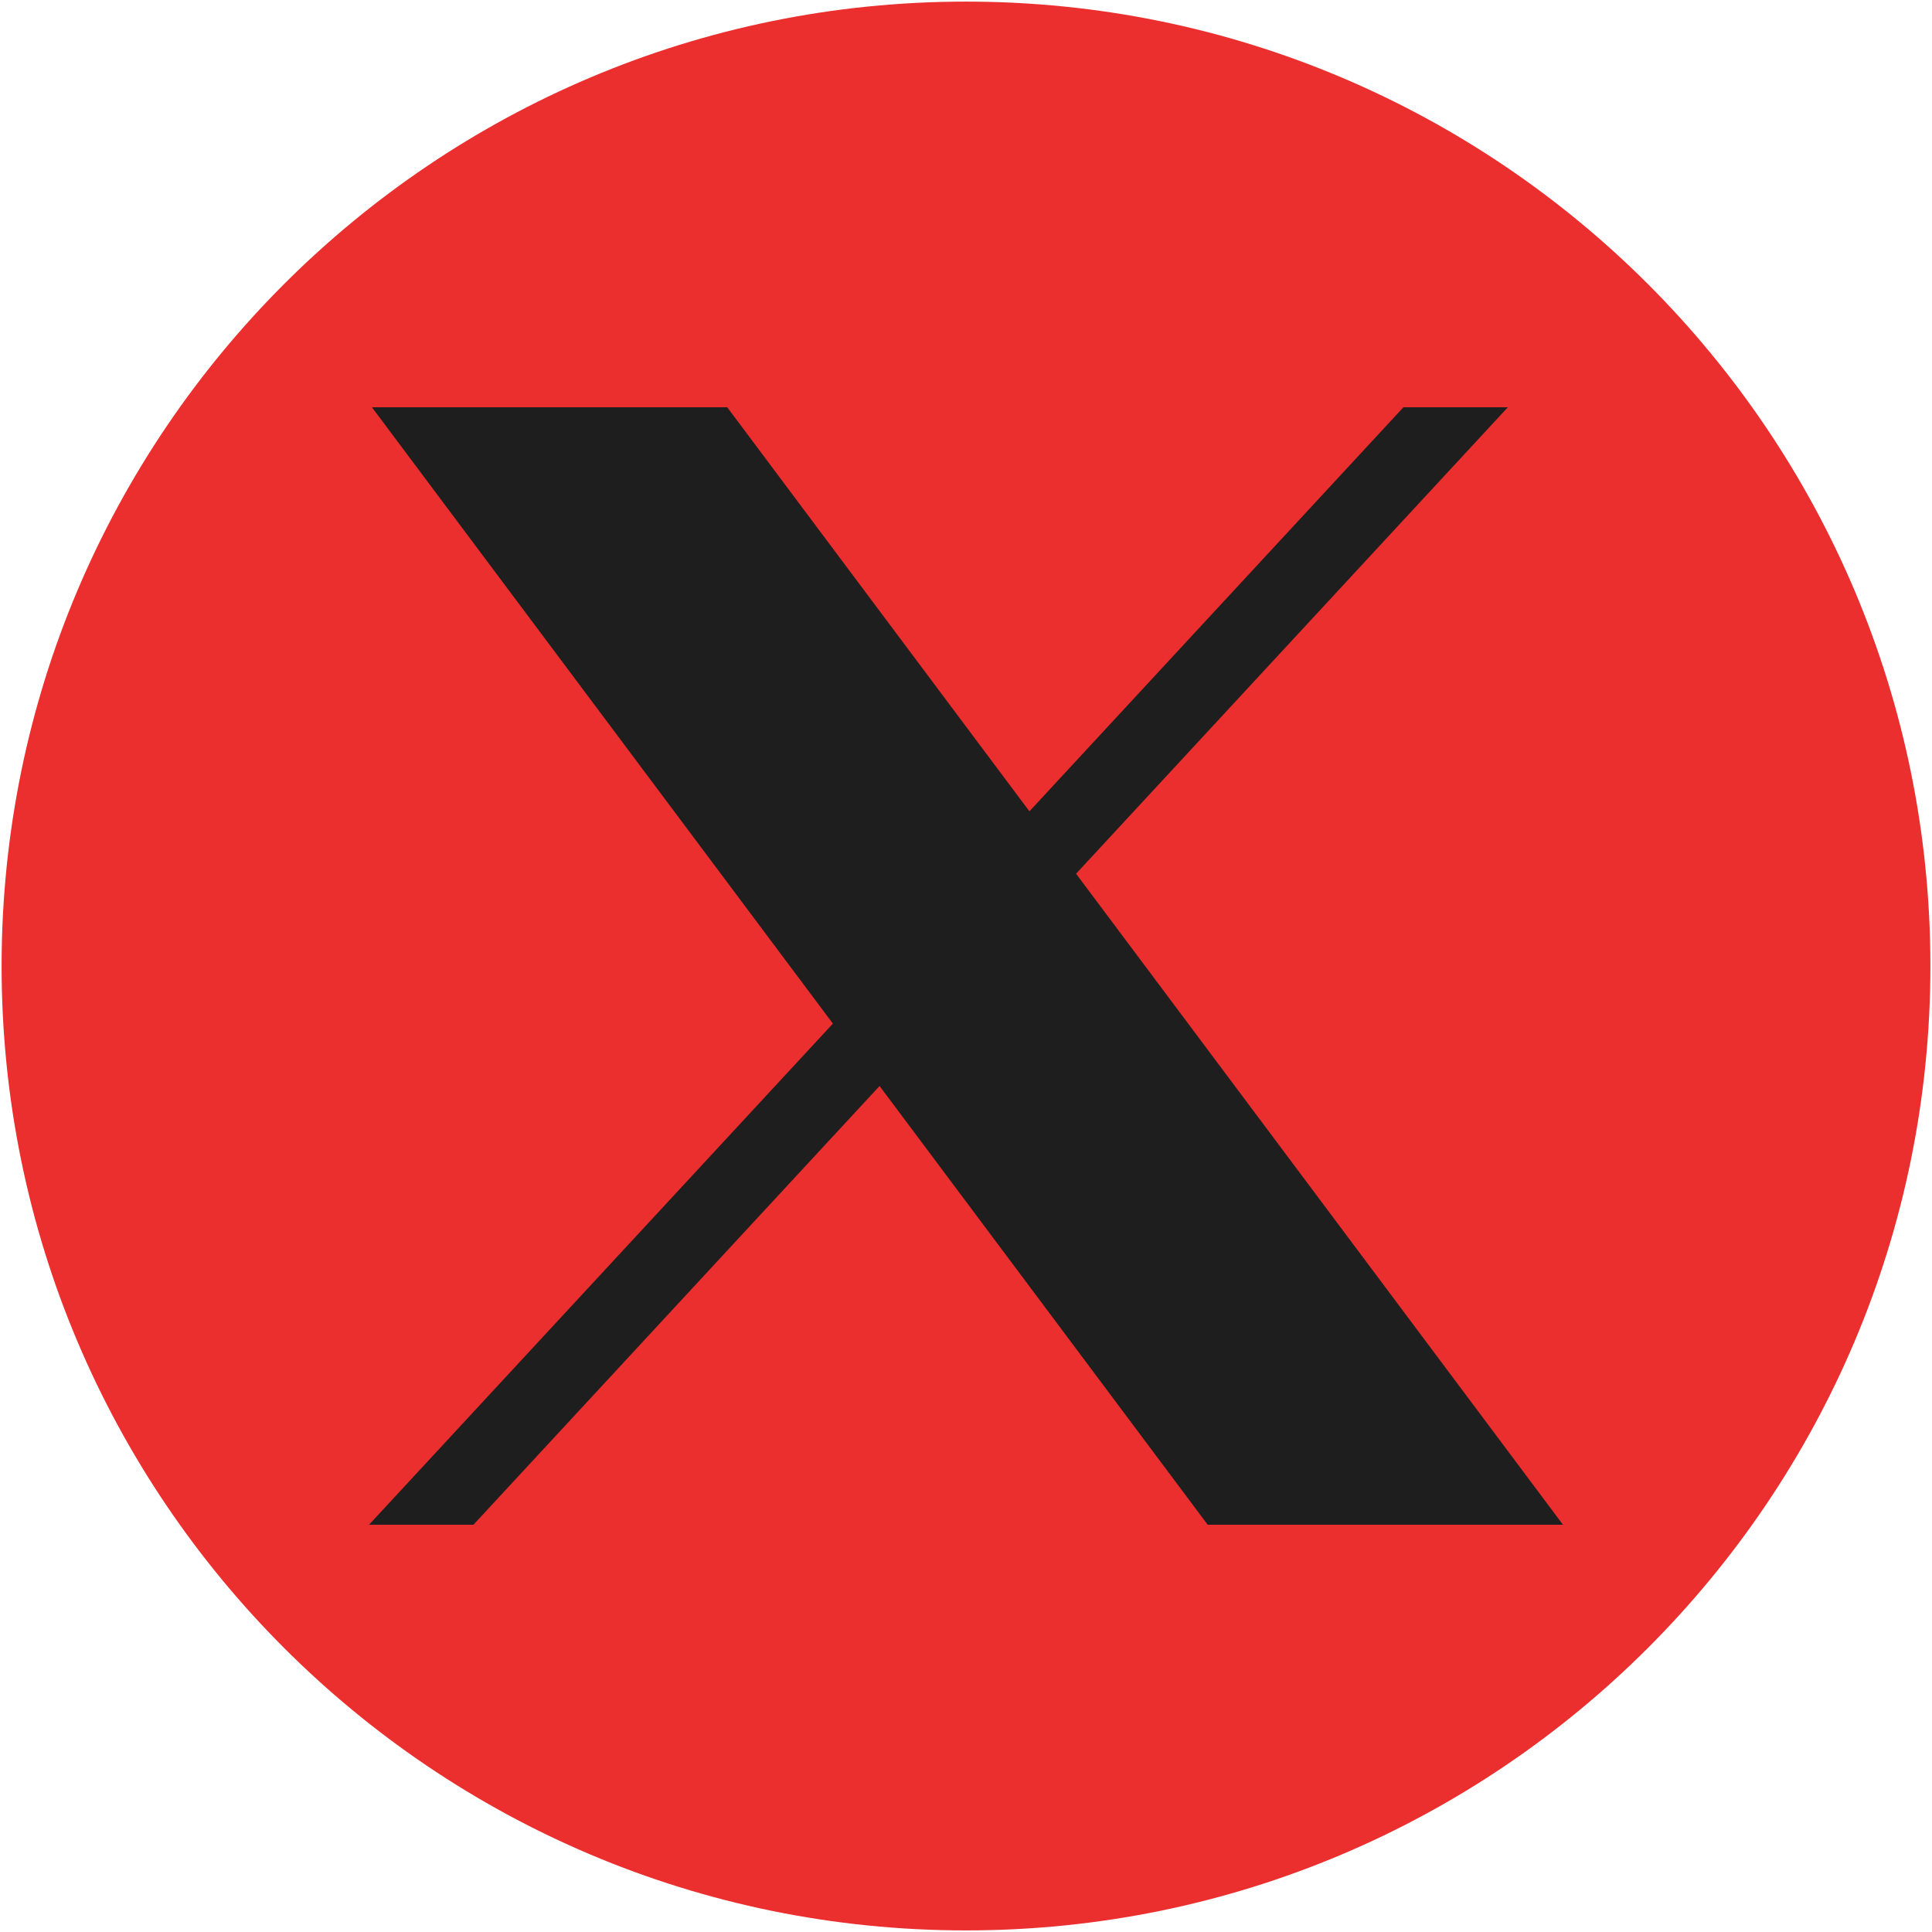
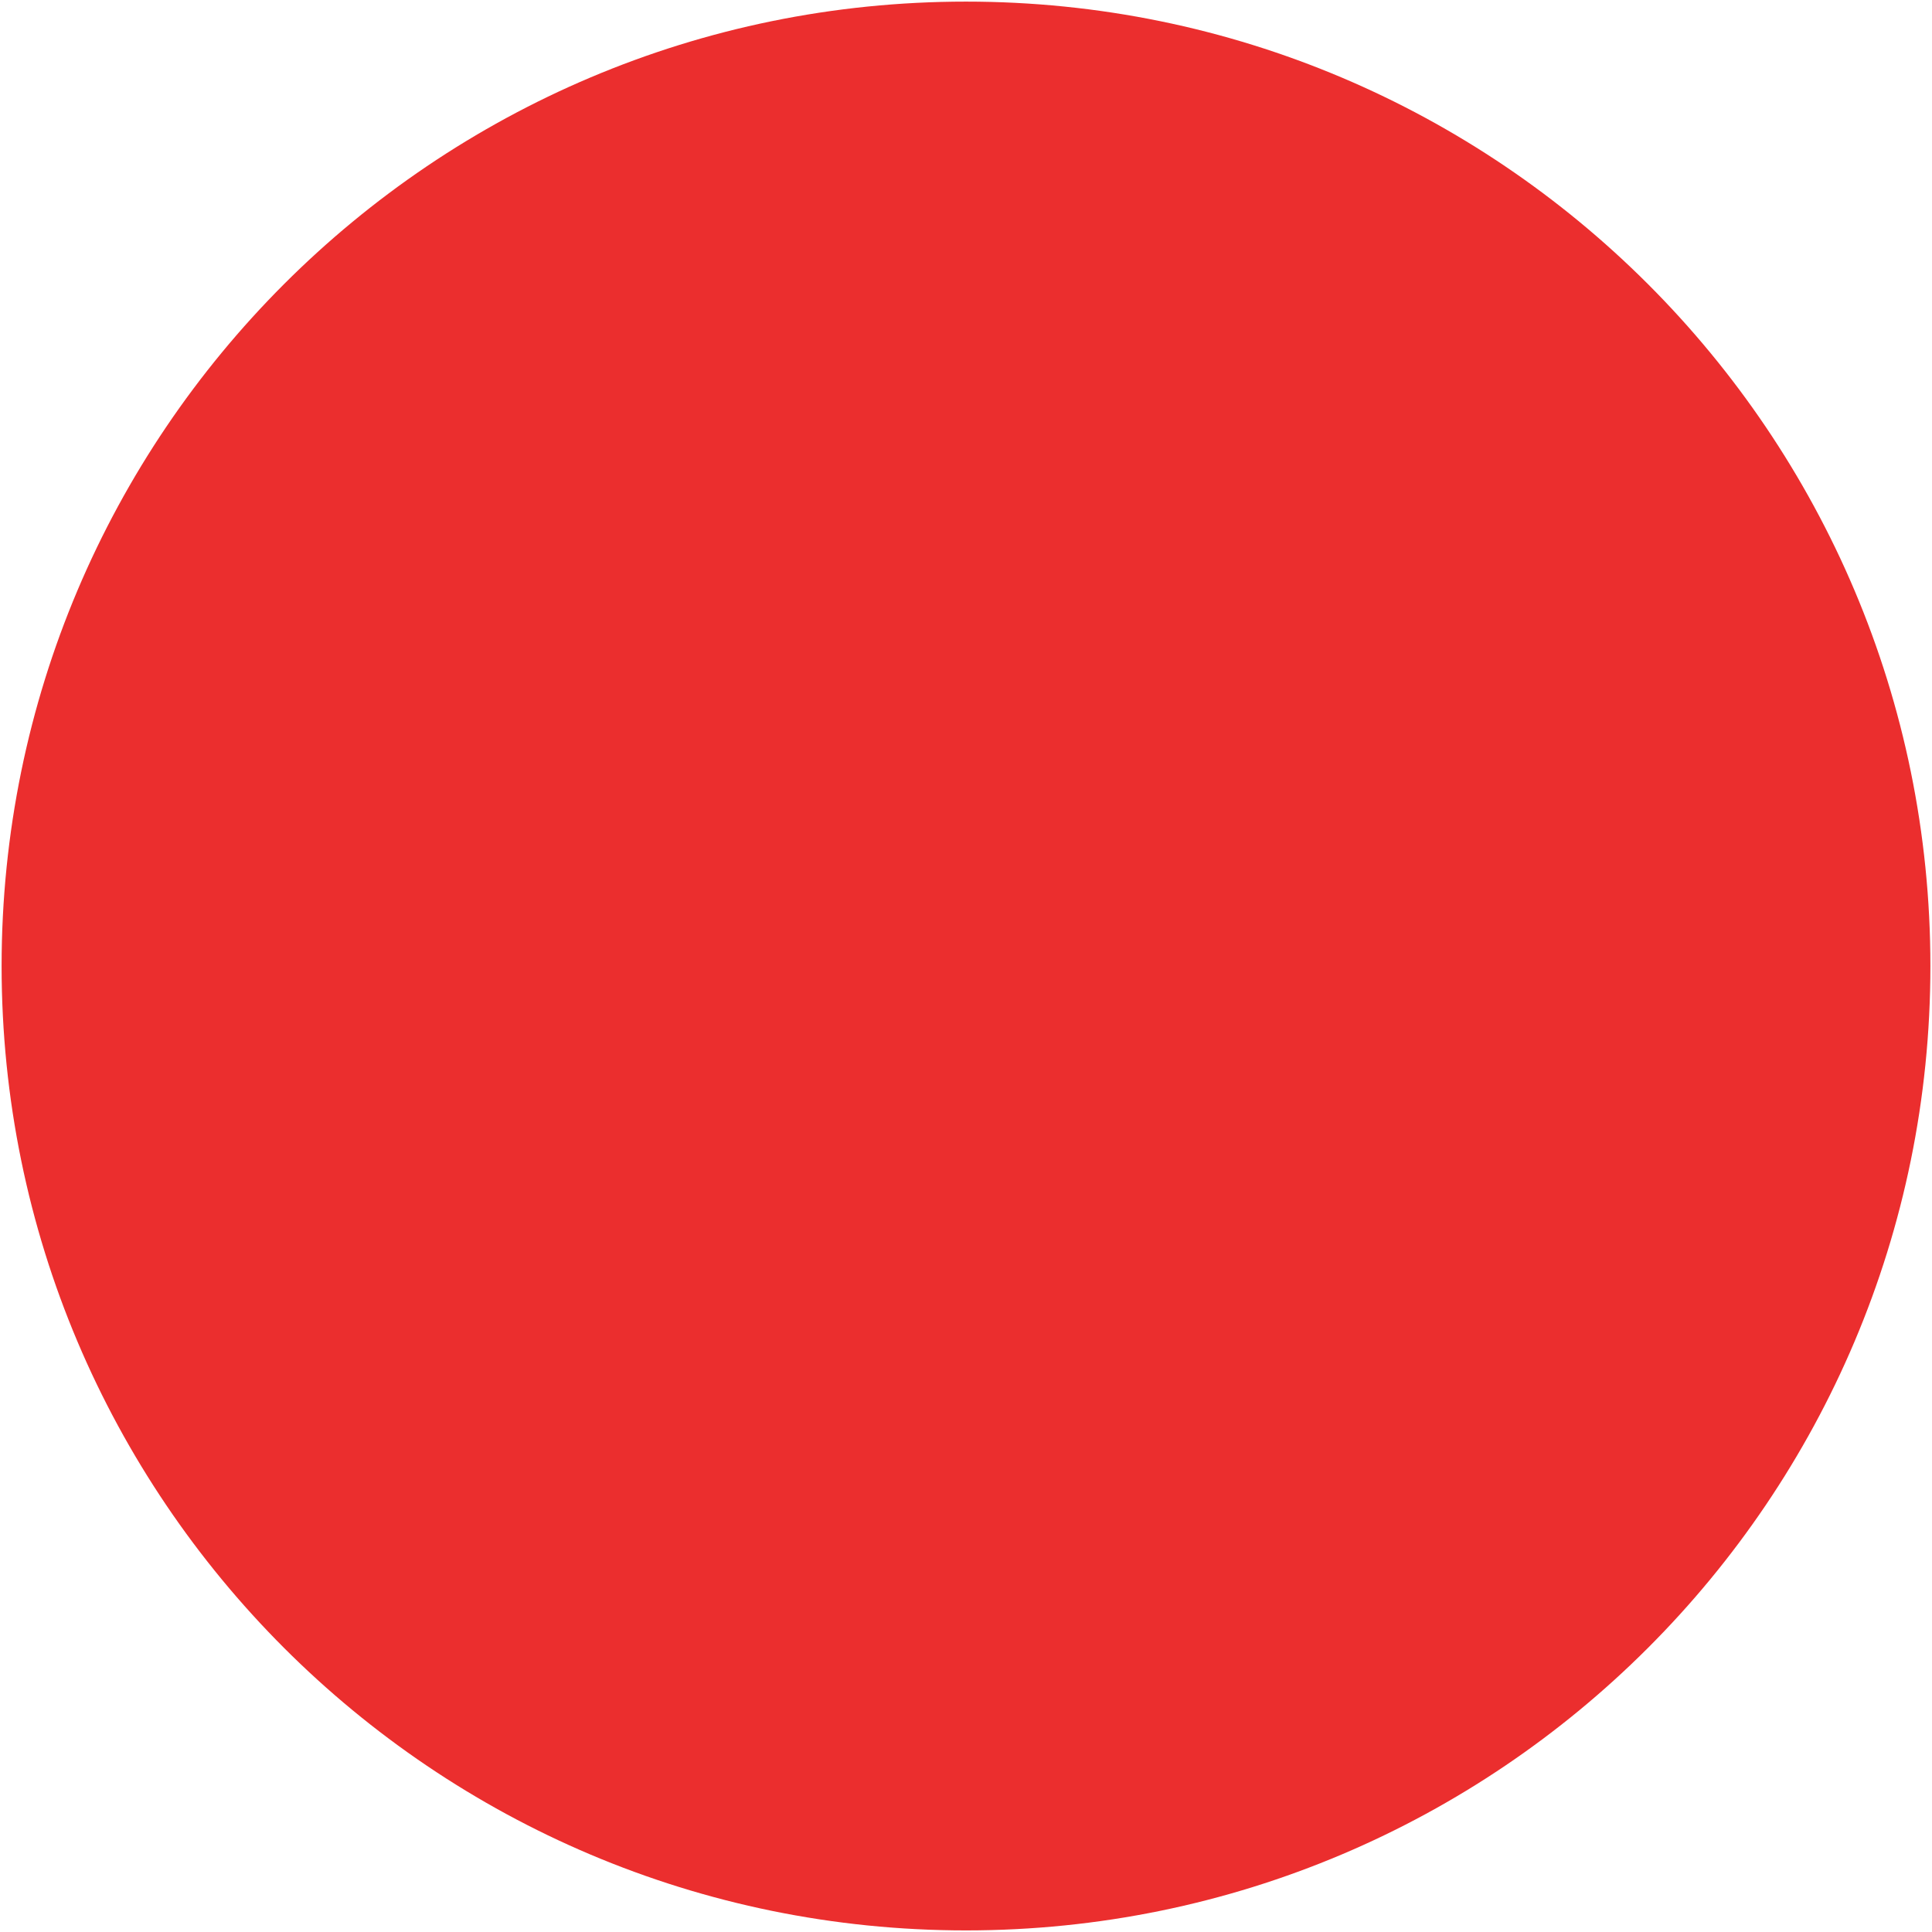
<svg xmlns="http://www.w3.org/2000/svg" width="638" height="638" viewBox="0 0 638 638" fill="none">
  <path d="M319 637.475C494.887 637.475 637.471 494.89 637.471 319.003C637.471 143.116 494.887 0.531 319 0.531C143.113 0.531 0.529 143.116 0.529 319.003C0.529 494.89 143.113 637.475 319 637.475Z" fill="#EB2E2E" />
-   <path d="M122.821 134.49L275.047 338.027L121.862 503.512H156.34L290.456 358.624L398.815 503.512H516.138L355.344 288.529L497.929 134.49H463.451L339.941 267.925L240.145 134.49H122.821Z" fill="#1E1E1E" />
</svg>